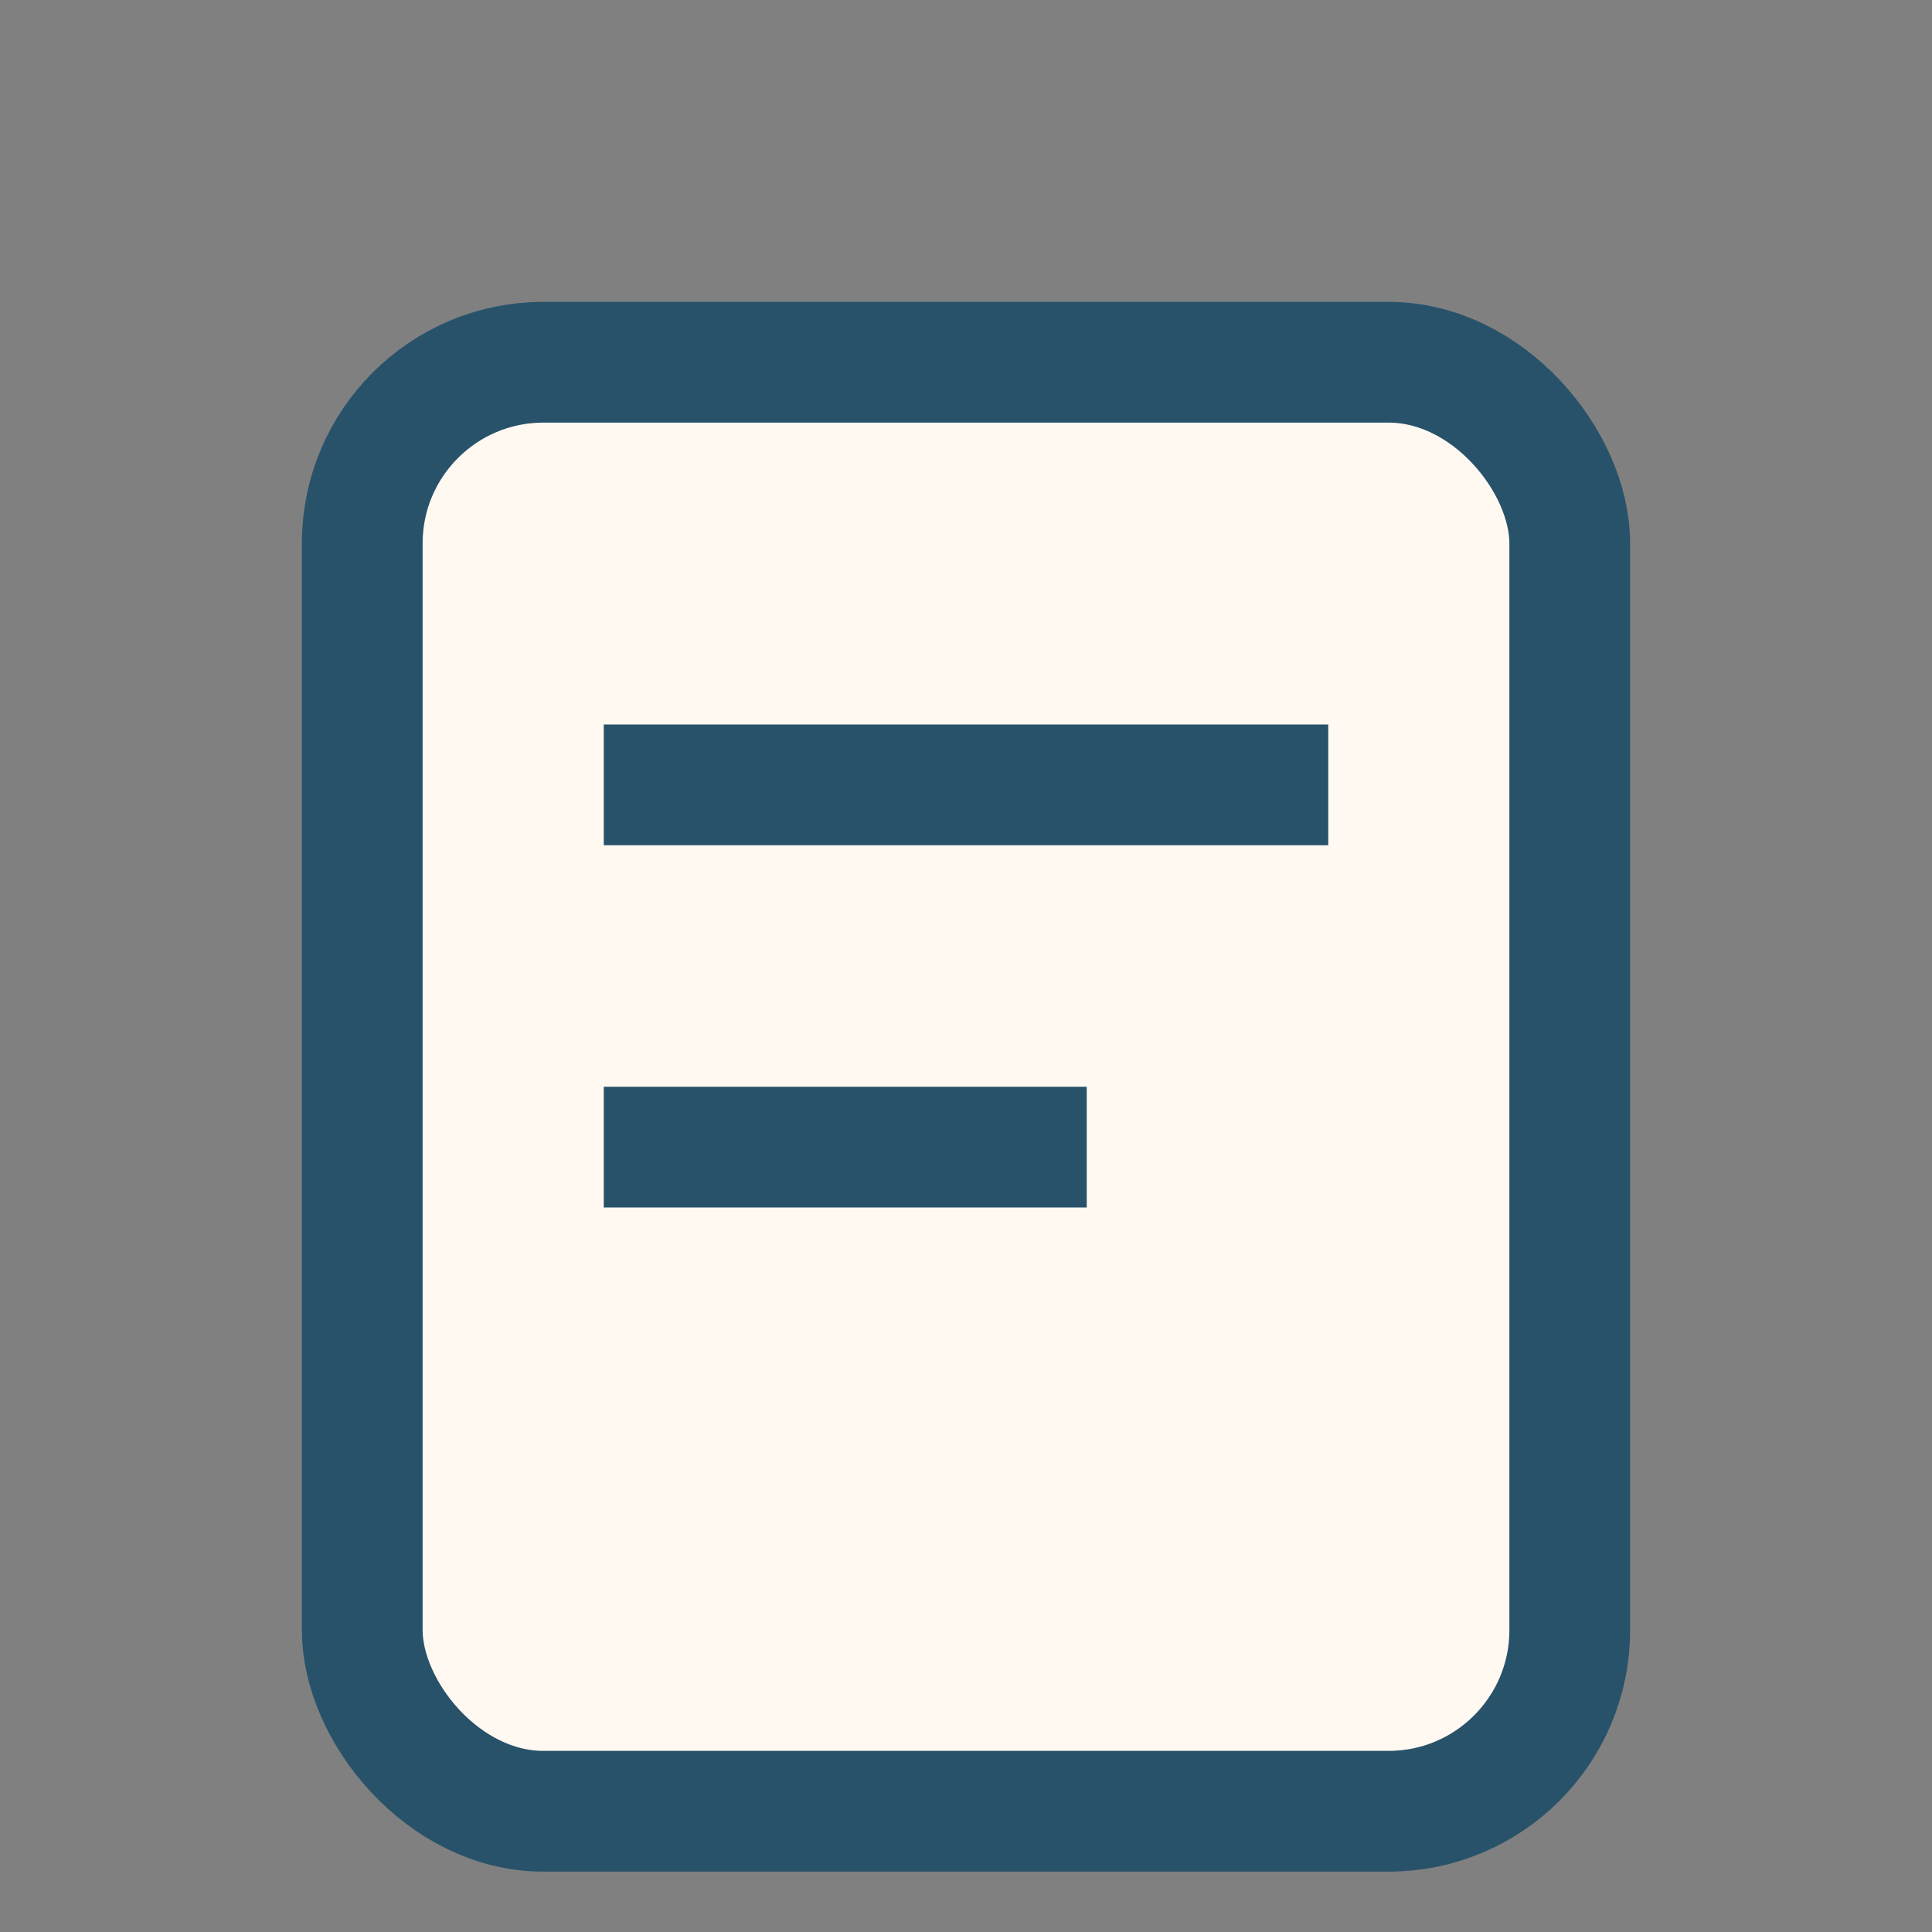
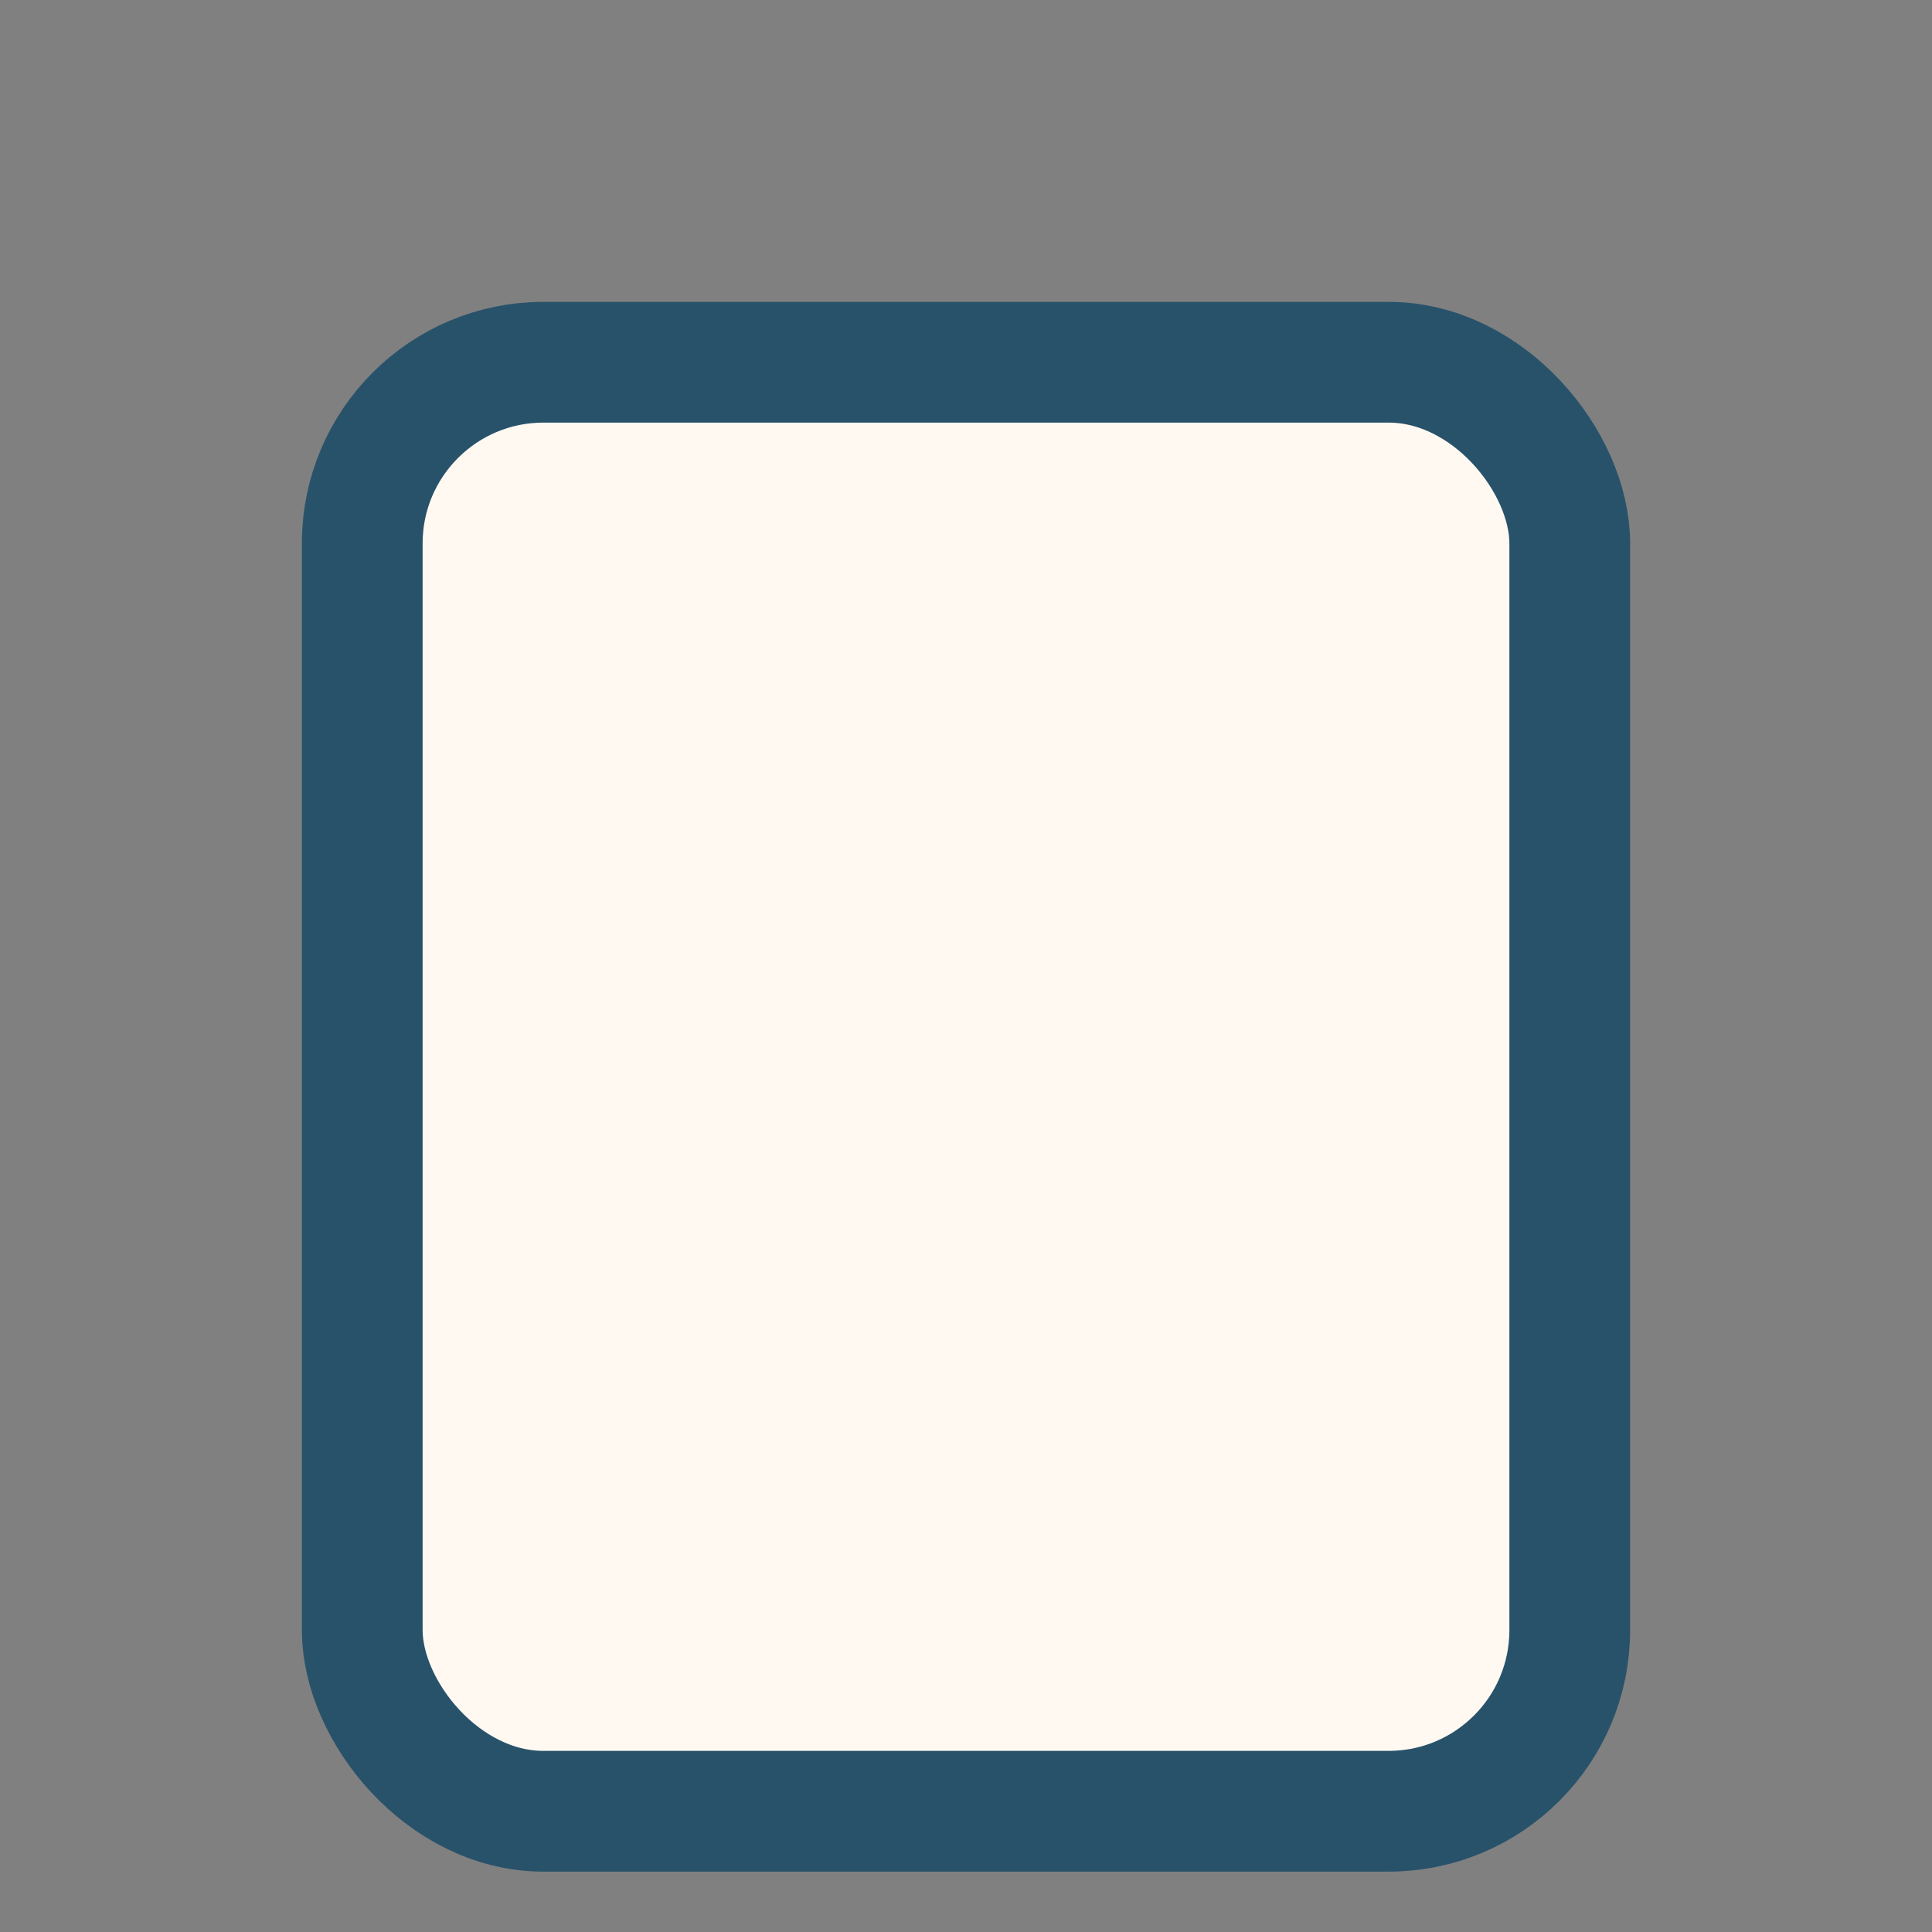
<svg xmlns="http://www.w3.org/2000/svg" width="32" height="32" viewBox="0 0 32 32">
  <rect x="0" y="0" width="32" height="32" fill="#808080" stroke="none" />
  <rect x="6" y="6" width="20" height="24" rx="3" fill="#FFF9F2" stroke="#28526A" stroke-width="2" />
-   <rect x="10" y="12" width="12" height="2" fill="#28526A" />
-   <rect x="10" y="18" width="8" height="2" fill="#28526A" />
</svg>